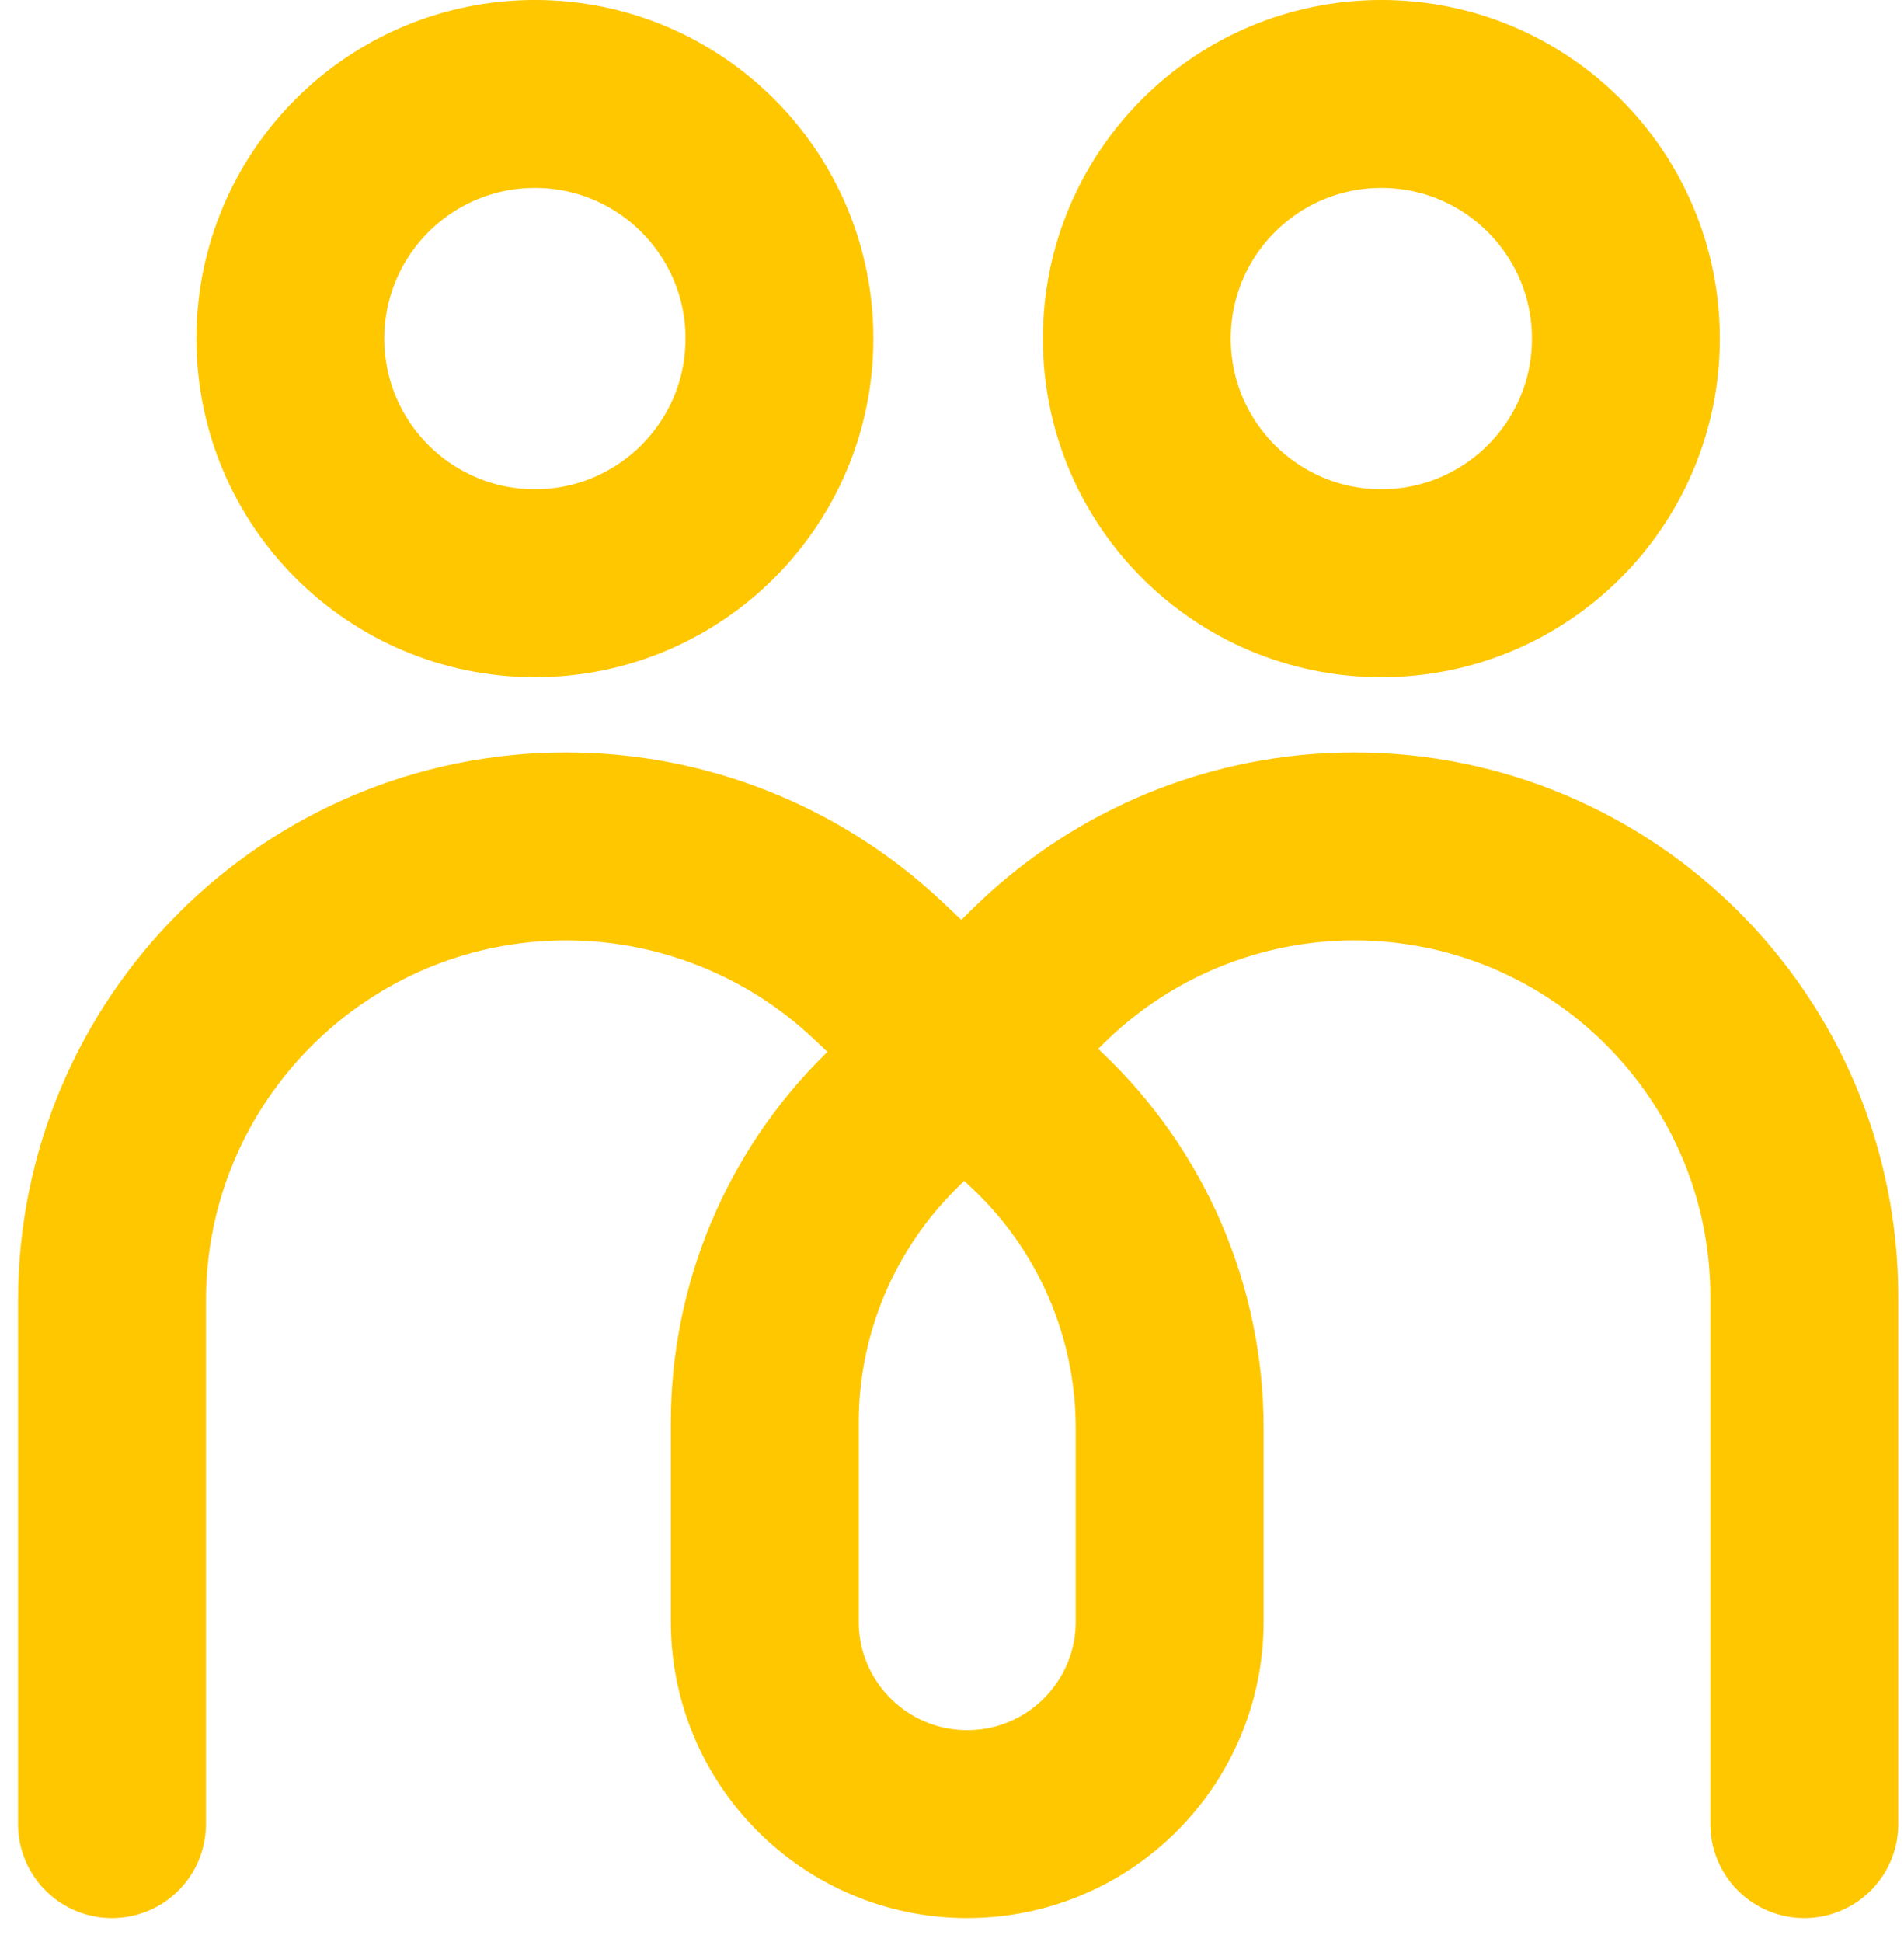
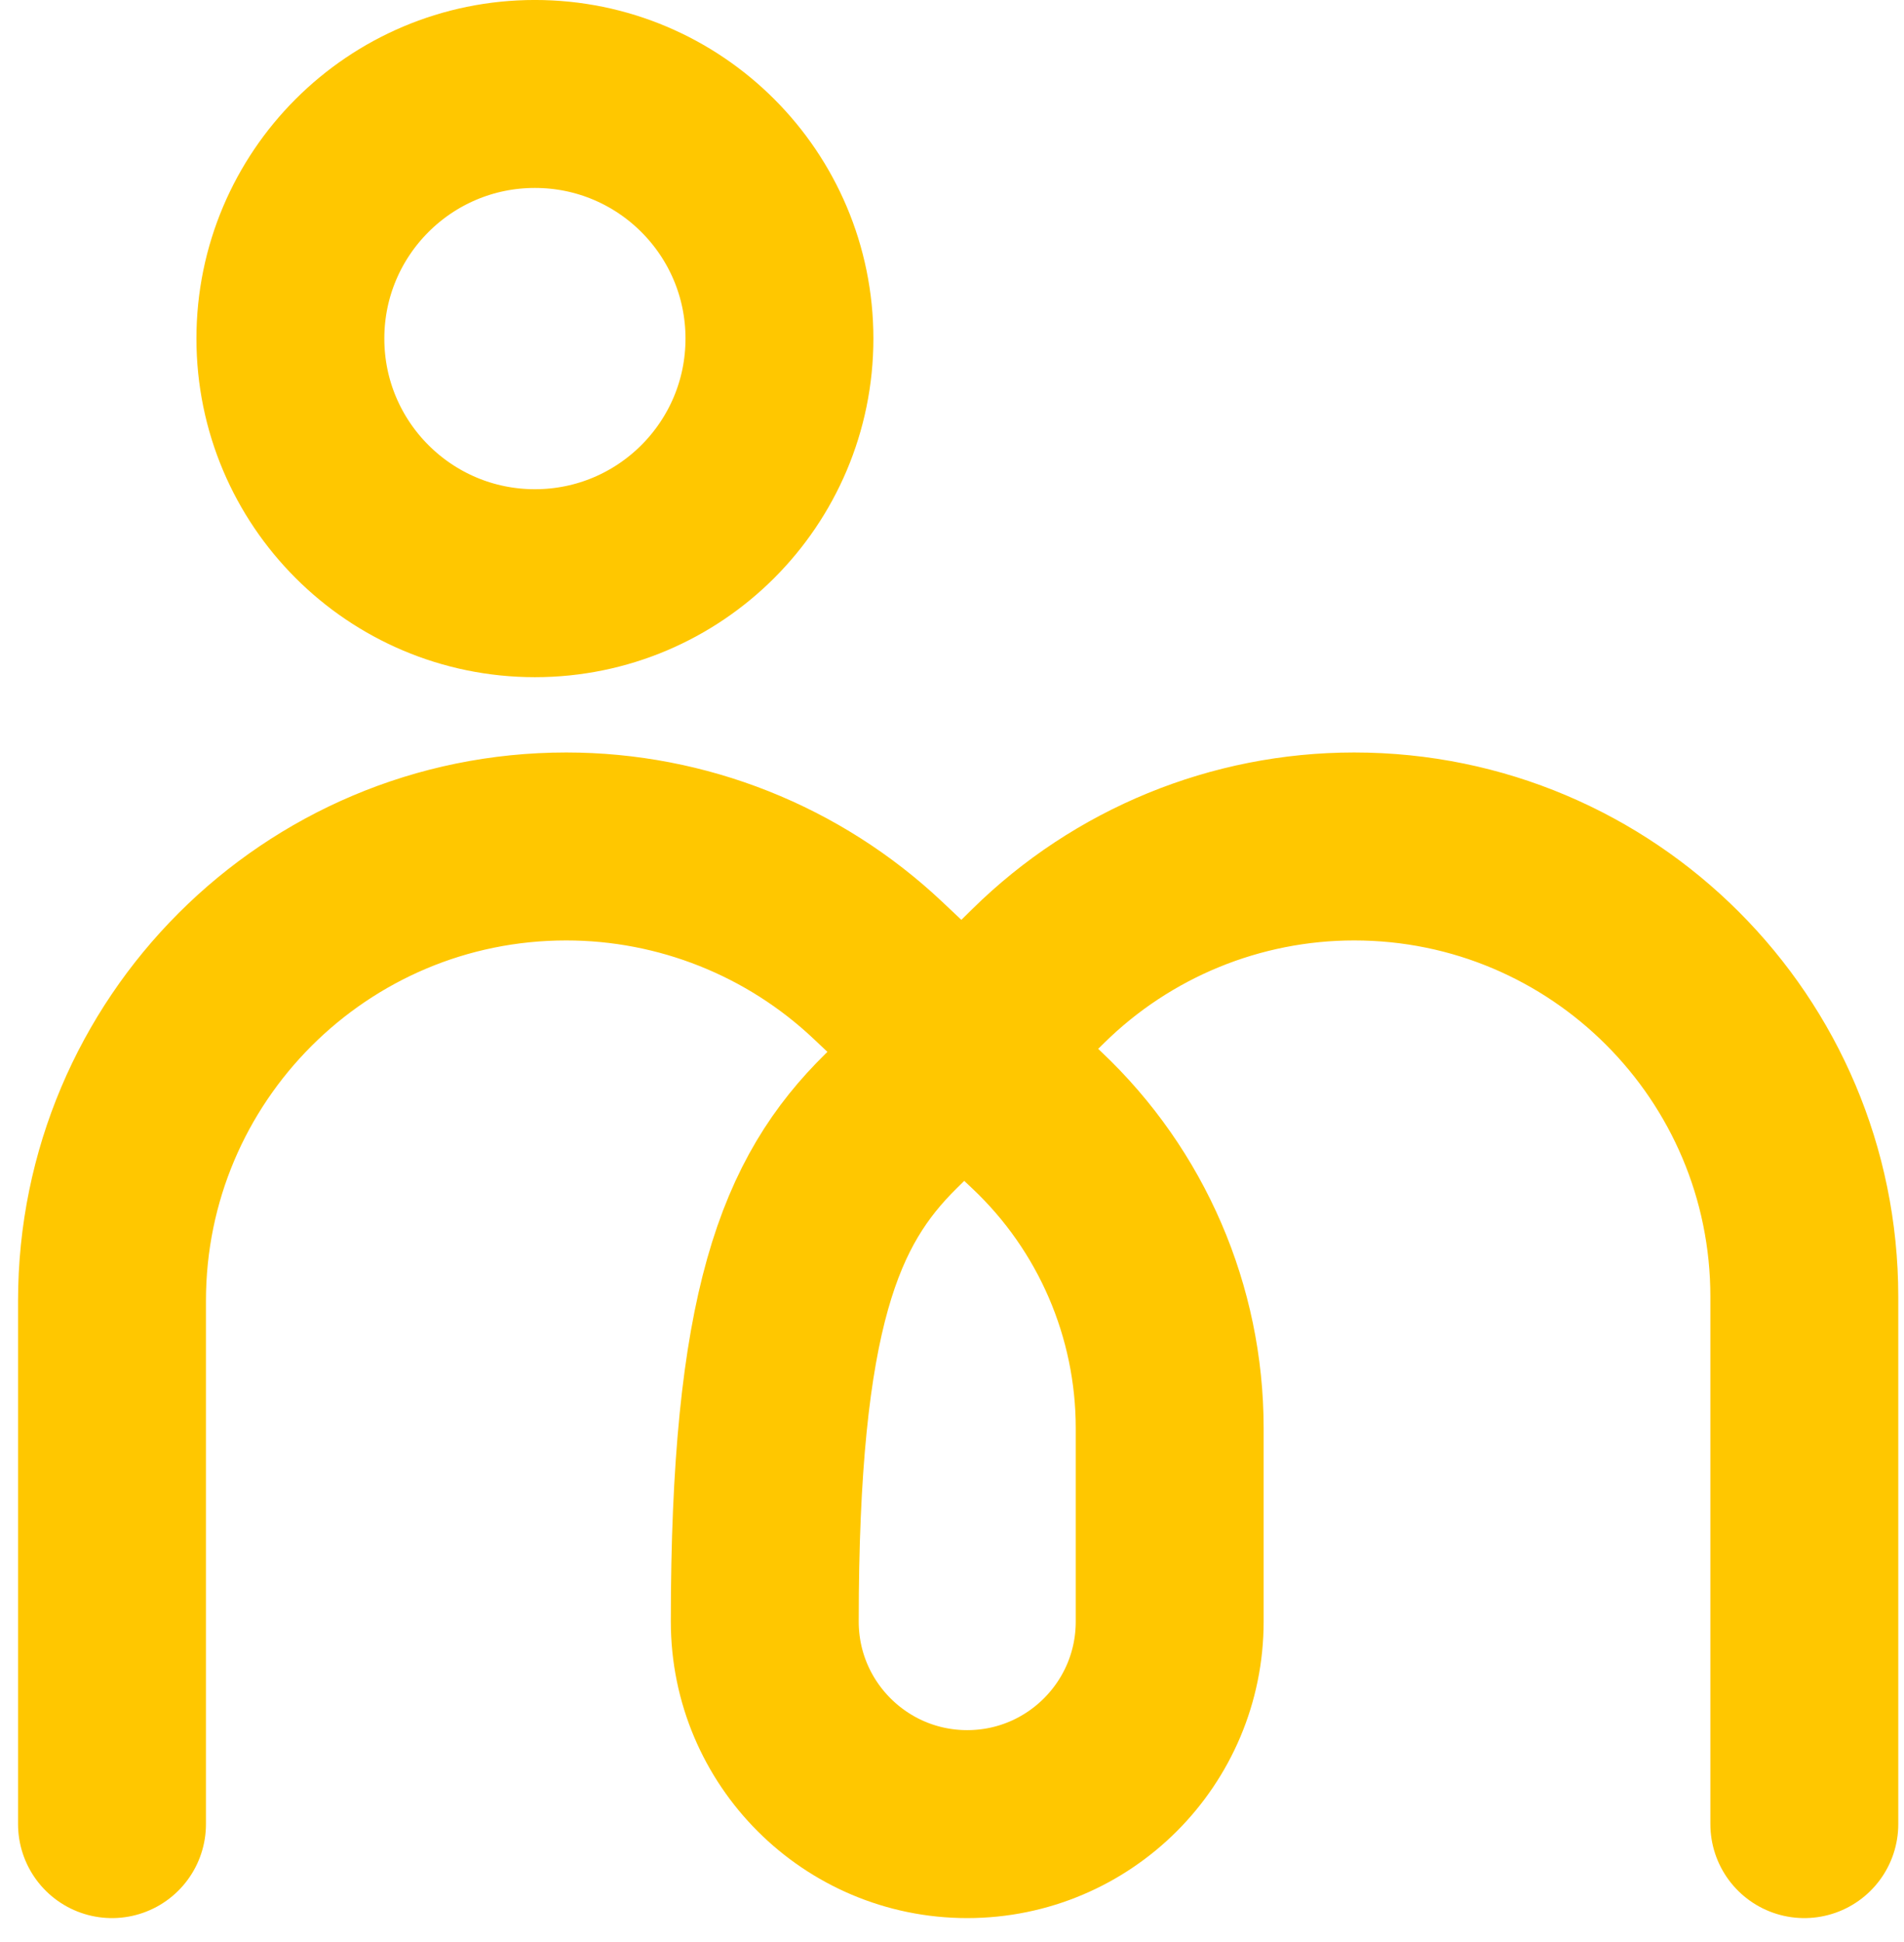
<svg xmlns="http://www.w3.org/2000/svg" width="51" height="52" viewBox="0 0 51 52" fill="none">
-   <path d="M3 48.843V34.832C3 28.113 8.447 22.665 15.167 22.665V22.665C18.27 22.665 21.256 23.851 23.514 25.98L27.773 29.995C30.044 32.136 31.331 35.119 31.331 38.24V43.42C31.331 46.414 28.903 48.843 25.908 48.843V48.843C22.913 48.843 20.485 46.414 20.485 43.42V38.094C20.485 35.059 21.703 32.151 23.865 30.021L27.811 26.133C30.067 23.911 33.106 22.665 36.273 22.665V22.665C42.932 22.665 48.33 28.063 48.33 34.722V48.843" stroke="#FFC700" stroke-width="5.033" stroke-linecap="round" />
+   <path d="M3 48.843V34.832C3 28.113 8.447 22.665 15.167 22.665V22.665C18.27 22.665 21.256 23.851 23.514 25.98L27.773 29.995C30.044 32.136 31.331 35.119 31.331 38.24V43.42C31.331 46.414 28.903 48.843 25.908 48.843V48.843C22.913 48.843 20.485 46.414 20.485 43.42C20.485 35.059 21.703 32.151 23.865 30.021L27.811 26.133C30.067 23.911 33.106 22.665 36.273 22.665V22.665C42.932 22.665 48.33 28.063 48.33 34.722V48.843" stroke="#FFC700" stroke-width="5.033" stroke-linecap="round" />
  <circle cx="14.328" cy="9.066" r="6.55" stroke="#FFC700" stroke-width="5.033" />
-   <circle cx="37.001" cy="9.066" r="6.55" stroke="#FFC700" stroke-width="5.033" />
</svg>